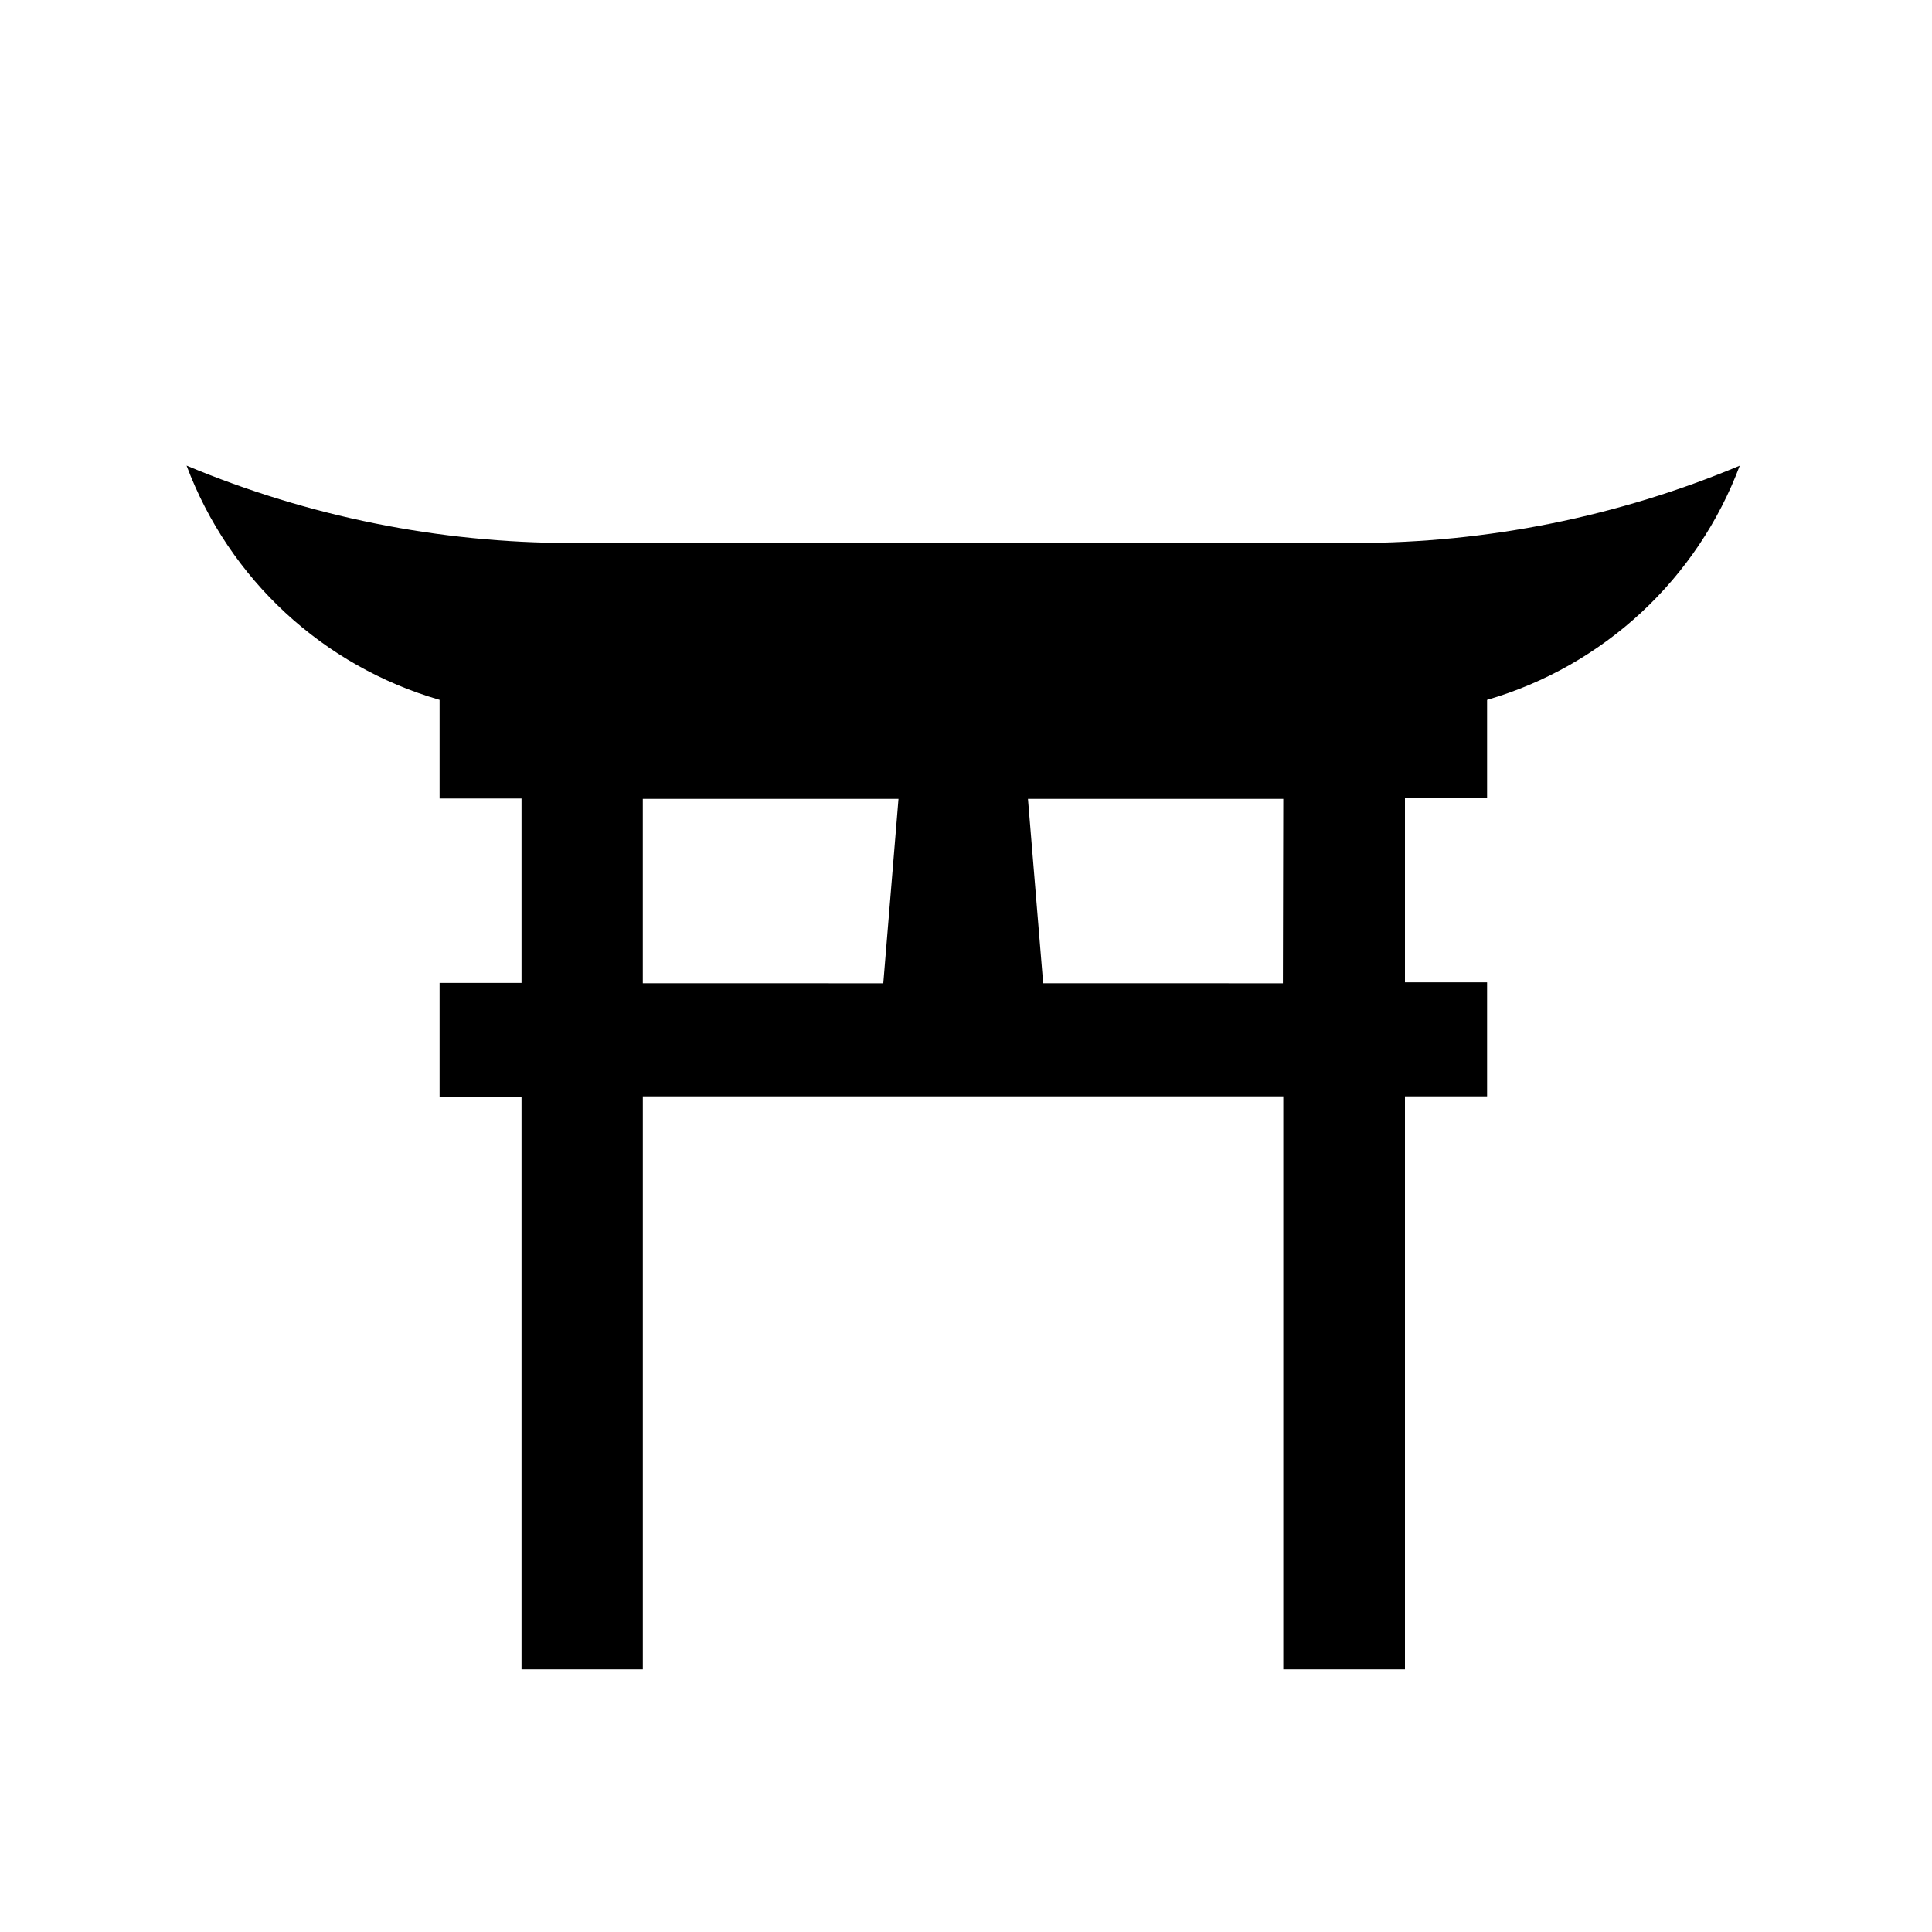
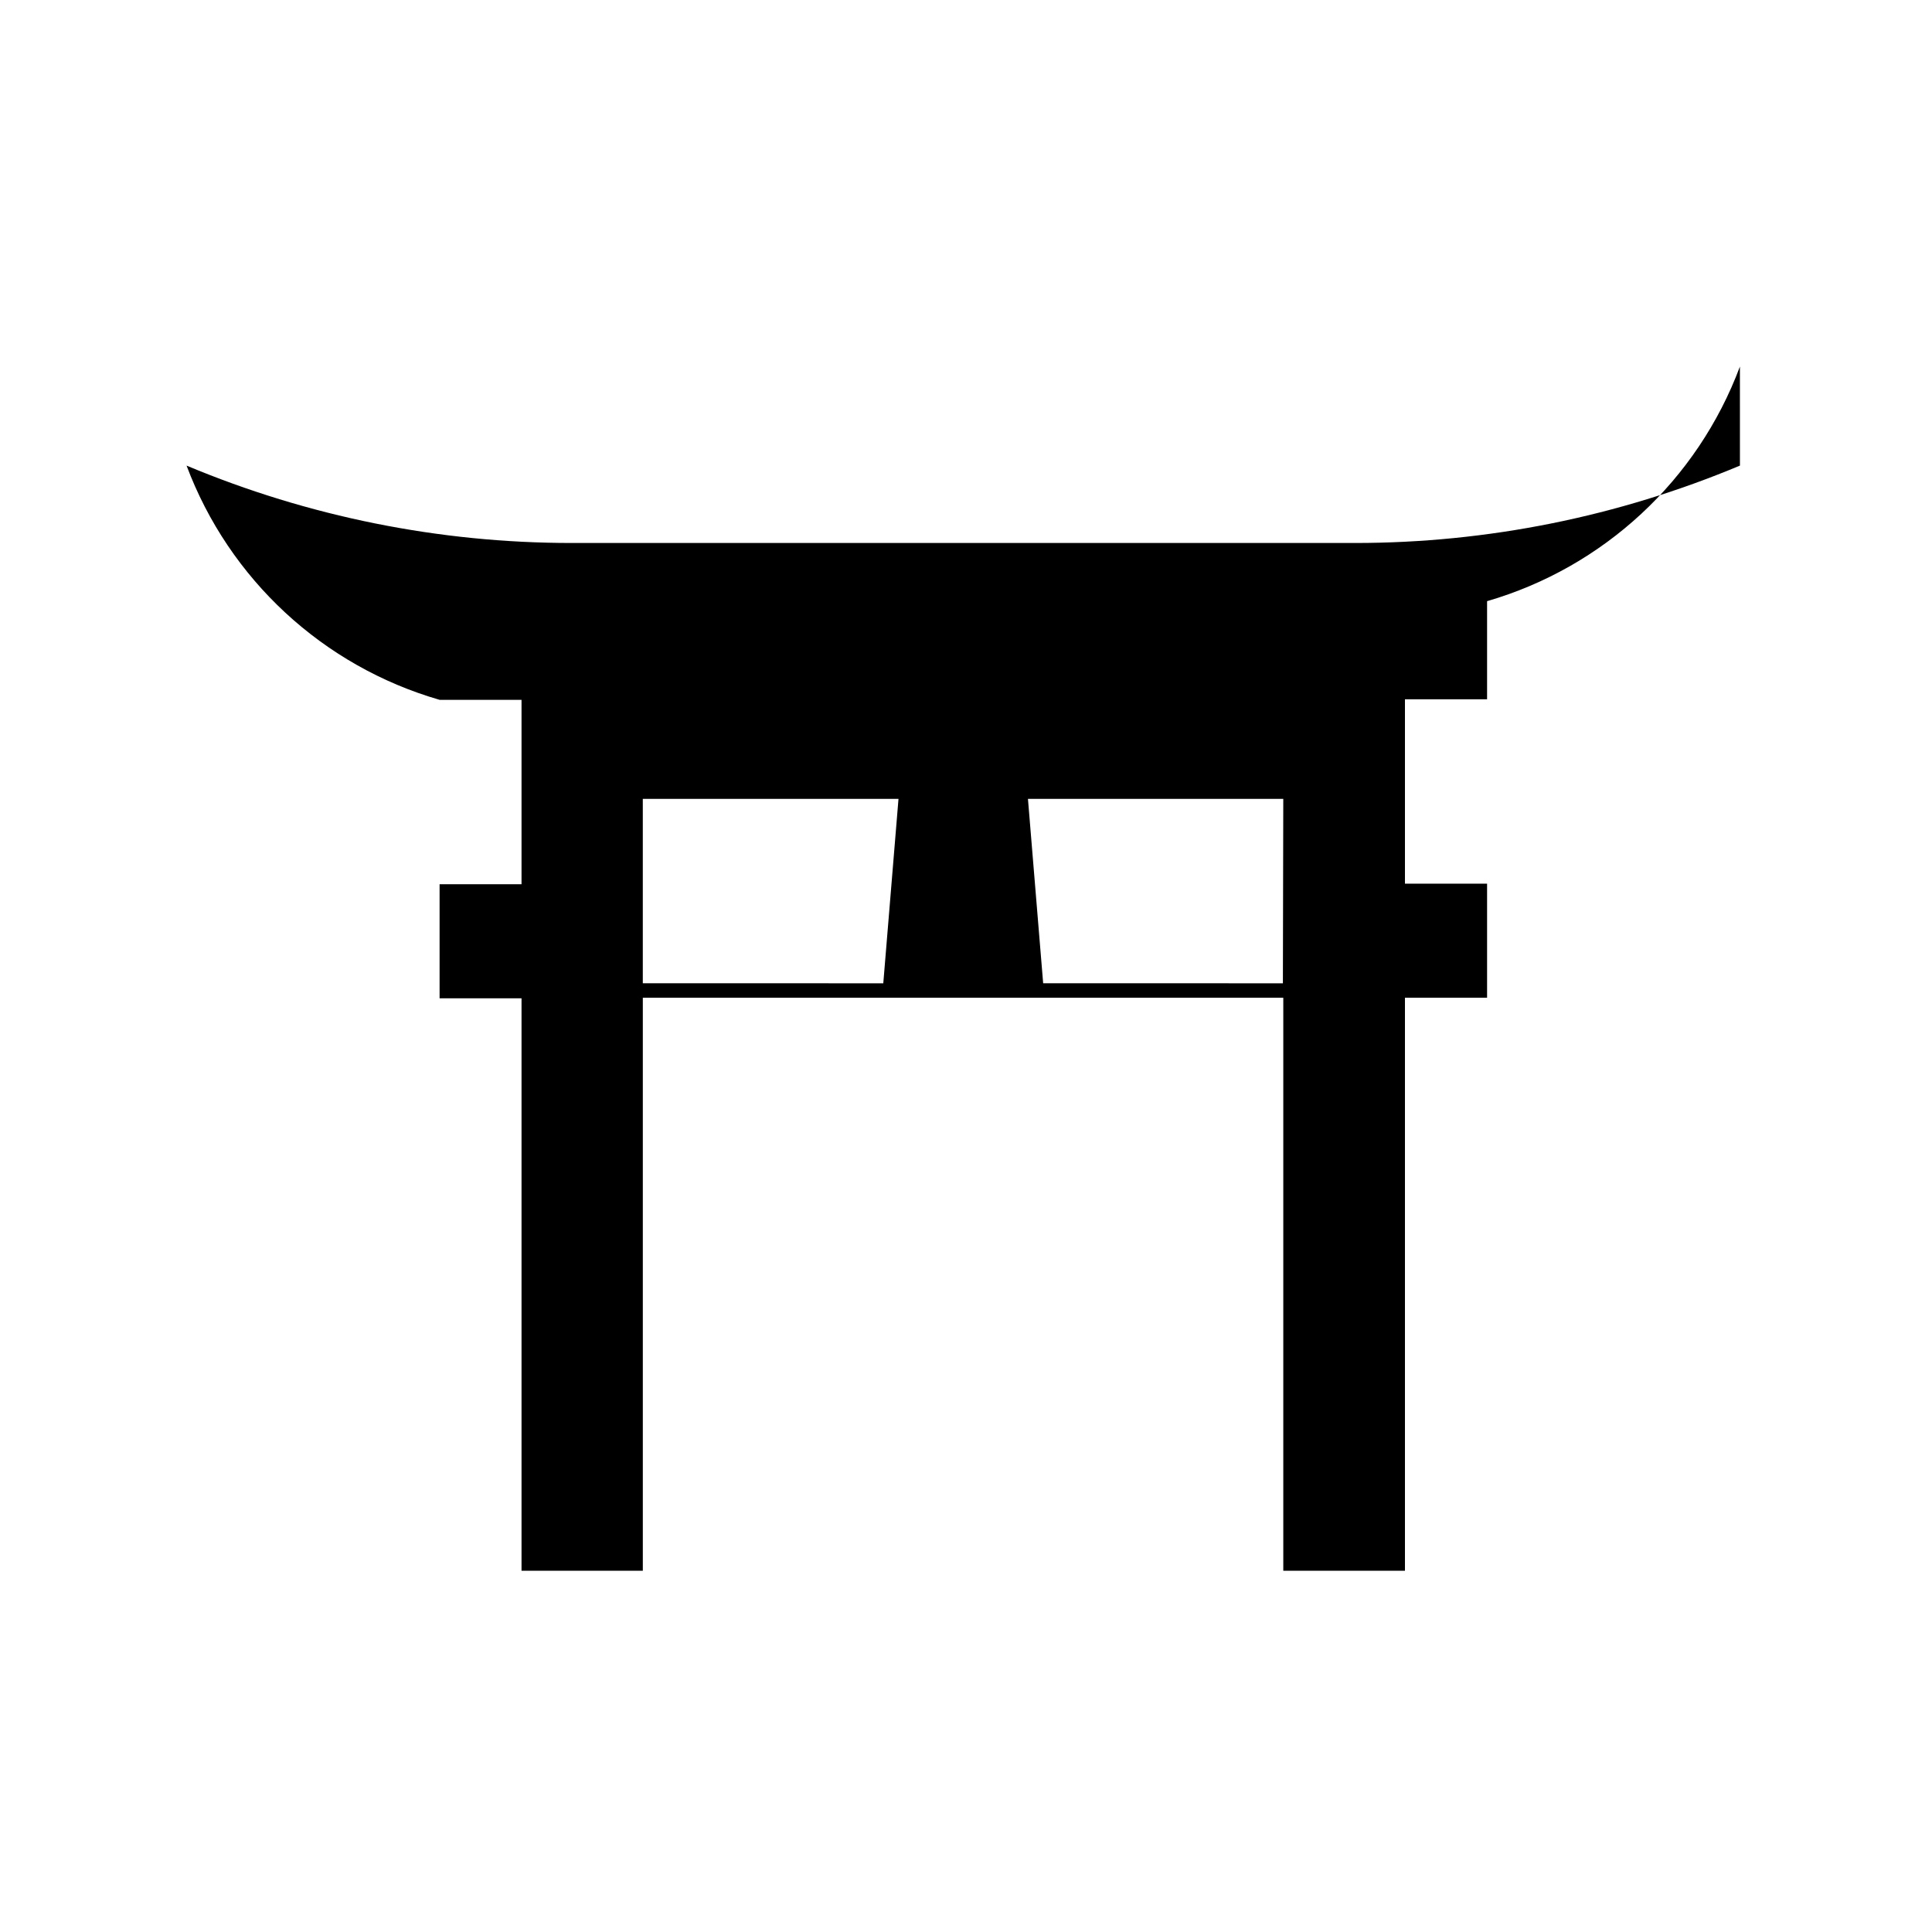
<svg xmlns="http://www.w3.org/2000/svg" fill="#000000" width="800px" height="800px" version="1.1" viewBox="144 144 512 512">
-   <path d="m605.1 267.39c-32.277 13.527-66.922 20.496-101.92 20.508h-207.82c-34.996-0.016-69.641-6.988-101.92-20.508 11.293 30.121 36.152 53.137 67.055 62.07v26.148h21.715v48.871l-21.715-0.004v30.23h21.715v151.7h32.145v-151.85h169.73v151.85h32.242v-151.85h21.766v-30.23l-21.766 0.004v-48.871h21.766v-25.996c30.898-8.977 55.742-32.027 67.004-62.168zm-290.75 88.32h67.762l-4.031 48.871-63.73-0.004zm169.63 48.871-63.531-0.004-4.031-48.871 67.664 0.004z" />
+   <path d="m605.1 267.39c-32.277 13.527-66.922 20.496-101.92 20.508h-207.82c-34.996-0.016-69.641-6.988-101.92-20.508 11.293 30.121 36.152 53.137 67.055 62.07h21.715v48.871l-21.715-0.004v30.23h21.715v151.7h32.145v-151.85h169.73v151.85h32.242v-151.85h21.766v-30.23l-21.766 0.004v-48.871h21.766v-25.996c30.898-8.977 55.742-32.027 67.004-62.168zm-290.75 88.32h67.762l-4.031 48.871-63.73-0.004zm169.63 48.871-63.531-0.004-4.031-48.871 67.664 0.004z" />
</svg>